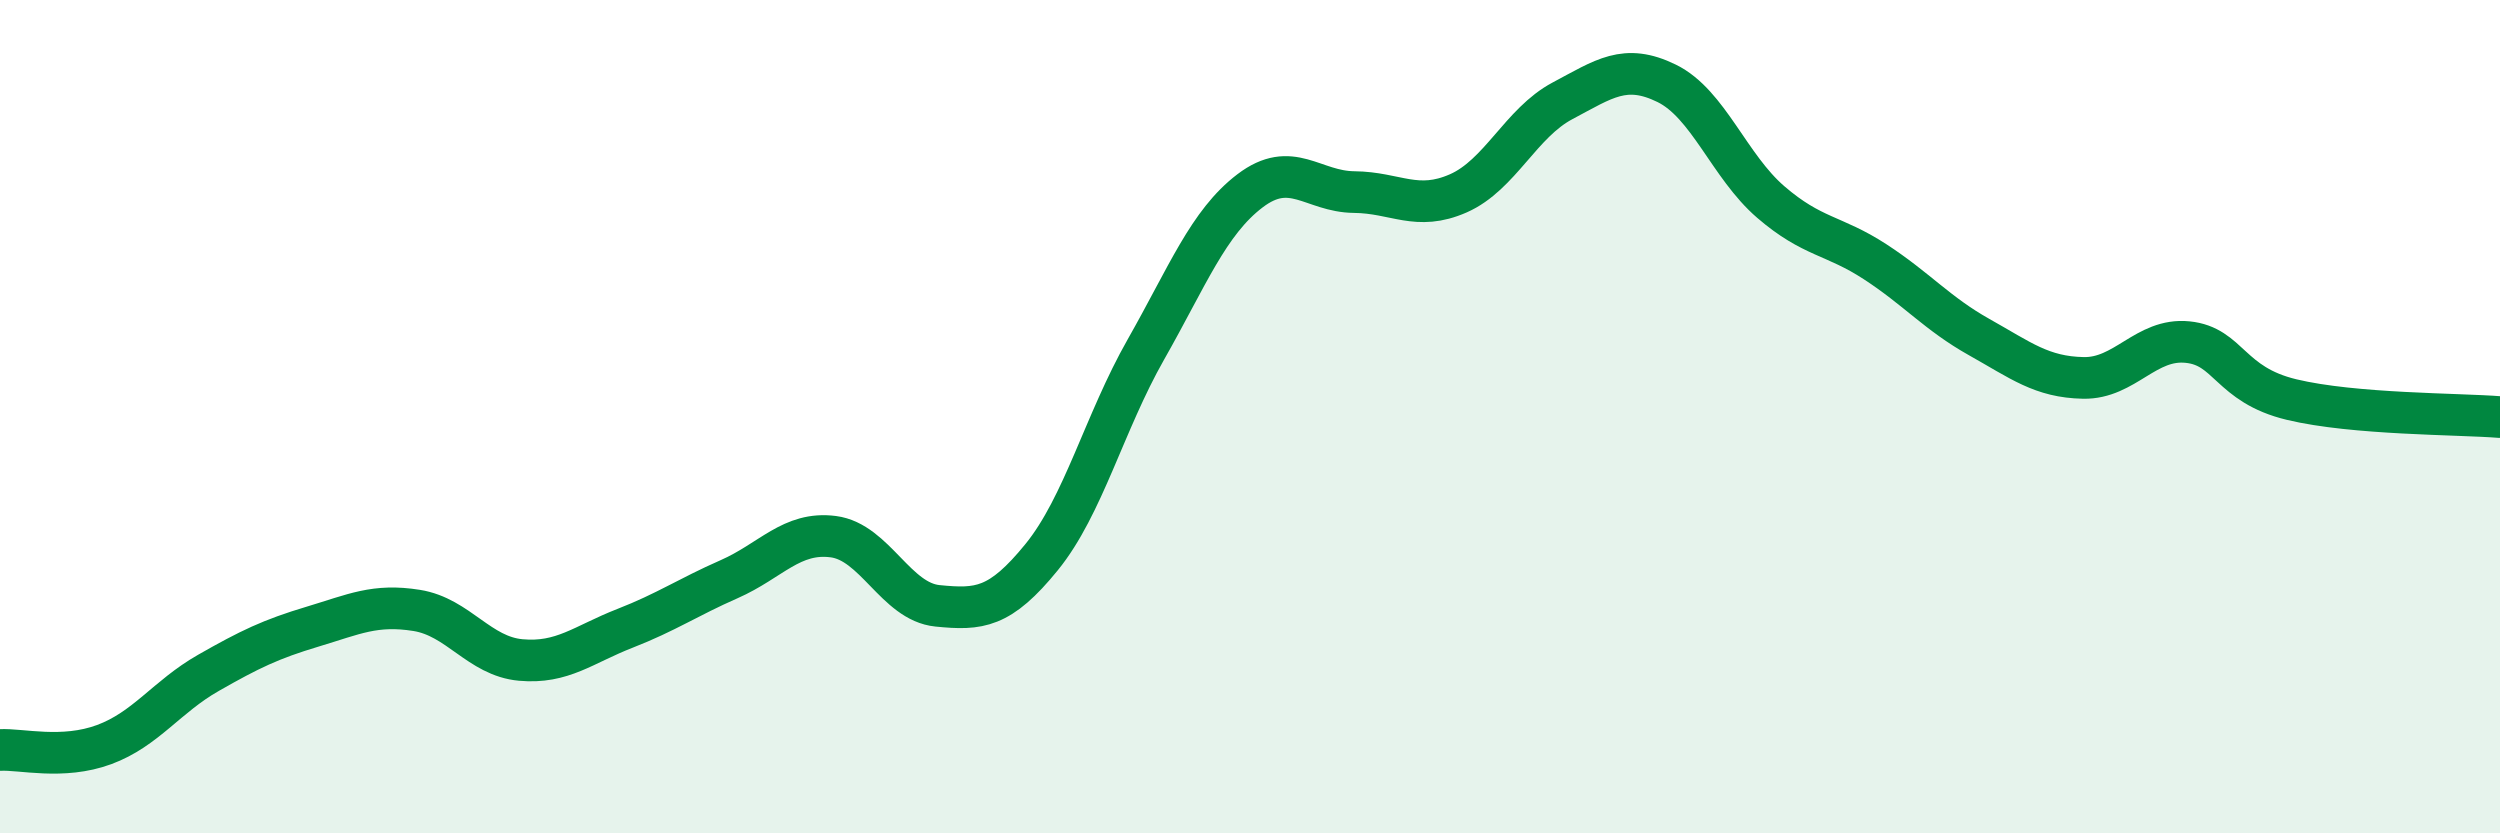
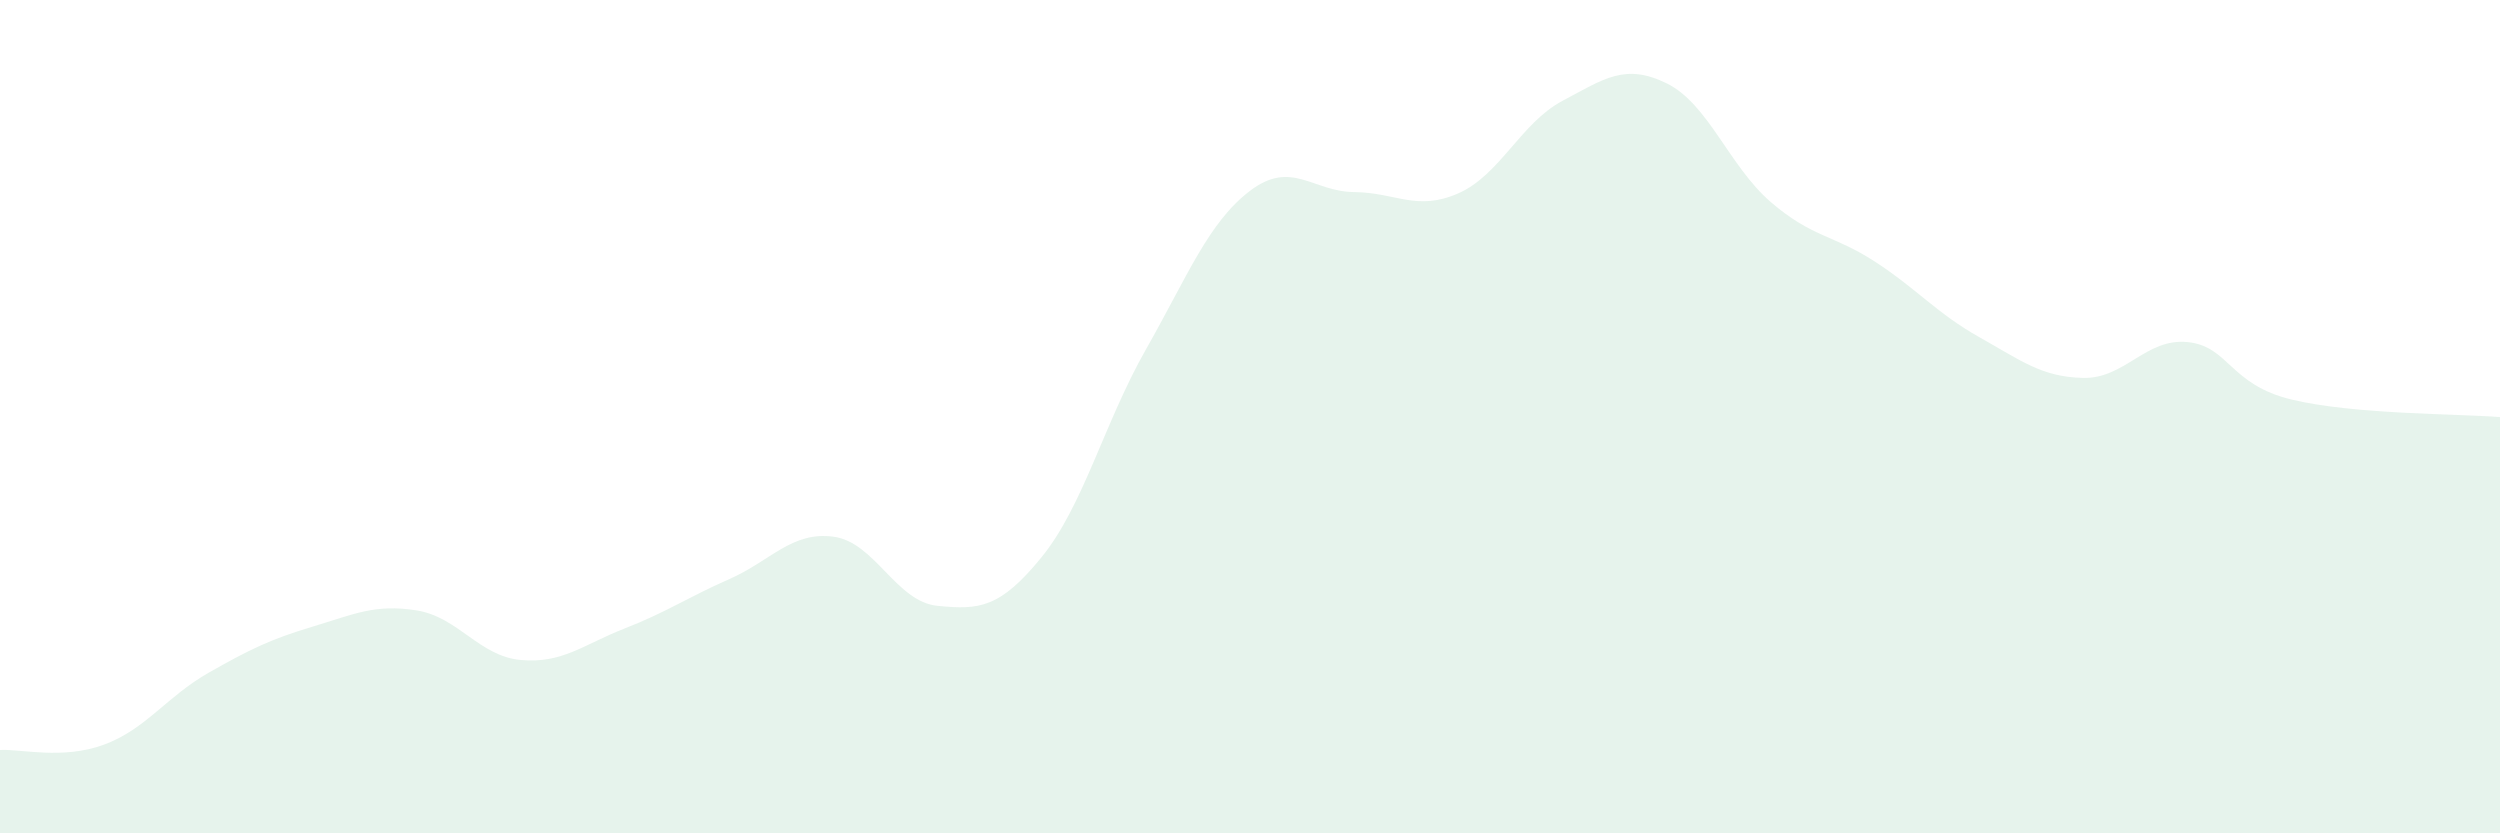
<svg xmlns="http://www.w3.org/2000/svg" width="60" height="20" viewBox="0 0 60 20">
  <path d="M 0,18 C 0.5,17.97 1.5,18.24 2.5,17.87 C 3.5,17.5 4,16.72 5,16.15 C 6,15.58 6.5,15.34 7.5,15.04 C 8.5,14.74 9,14.49 10,14.65 C 11,14.81 11.5,15.75 12.5,15.84 C 13.5,15.93 14,15.47 15,15.08 C 16,14.69 16.5,14.34 17.5,13.9 C 18.5,13.46 19,12.75 20,12.88 C 21,13.01 21.5,14.44 22.5,14.54 C 23.5,14.64 24,14.6 25,13.37 C 26,12.14 26.5,10.15 27.5,8.39 C 28.5,6.63 29,5.34 30,4.58 C 31,3.82 31.5,4.6 32.5,4.61 C 33.5,4.62 34,5.08 35,4.64 C 36,4.2 36.5,2.95 37.5,2.42 C 38.5,1.89 39,1.51 40,2 C 41,2.49 41.5,3.99 42.5,4.85 C 43.5,5.71 44,5.63 45,6.28 C 46,6.93 46.5,7.53 47.5,8.09 C 48.5,8.65 49,9.05 50,9.07 C 51,9.09 51.5,8.11 52.5,8.21 C 53.5,8.31 53.5,9.23 55,9.59 C 56.5,9.95 59,9.93 60,10.01L60 20L0 20Z" fill="#008740" opacity="0.1" stroke-linecap="round" stroke-linejoin="round" />
-   <path d="M 0,18 C 0.5,17.97 1.5,18.24 2.5,17.87 C 3.5,17.5 4,16.72 5,16.15 C 6,15.58 6.5,15.34 7.5,15.04 C 8.5,14.74 9,14.49 10,14.65 C 11,14.81 11.5,15.75 12.5,15.84 C 13.5,15.93 14,15.47 15,15.08 C 16,14.69 16.5,14.34 17.5,13.9 C 18.5,13.46 19,12.75 20,12.88 C 21,13.01 21.5,14.44 22.5,14.54 C 23.5,14.64 24,14.6 25,13.37 C 26,12.14 26.5,10.15 27.5,8.39 C 28.5,6.63 29,5.34 30,4.58 C 31,3.82 31.5,4.6 32.5,4.61 C 33.5,4.62 34,5.08 35,4.64 C 36,4.2 36.5,2.95 37.5,2.42 C 38.5,1.89 39,1.51 40,2 C 41,2.49 41.5,3.99 42.5,4.85 C 43.5,5.71 44,5.63 45,6.28 C 46,6.93 46.5,7.53 47.5,8.09 C 48.5,8.65 49,9.05 50,9.07 C 51,9.09 51.5,8.11 52.5,8.21 C 53.5,8.31 53.5,9.23 55,9.59 C 56.5,9.95 59,9.93 60,10.01" stroke="#008740" stroke-width="1" fill="none" stroke-linecap="round" stroke-linejoin="round" />
</svg>